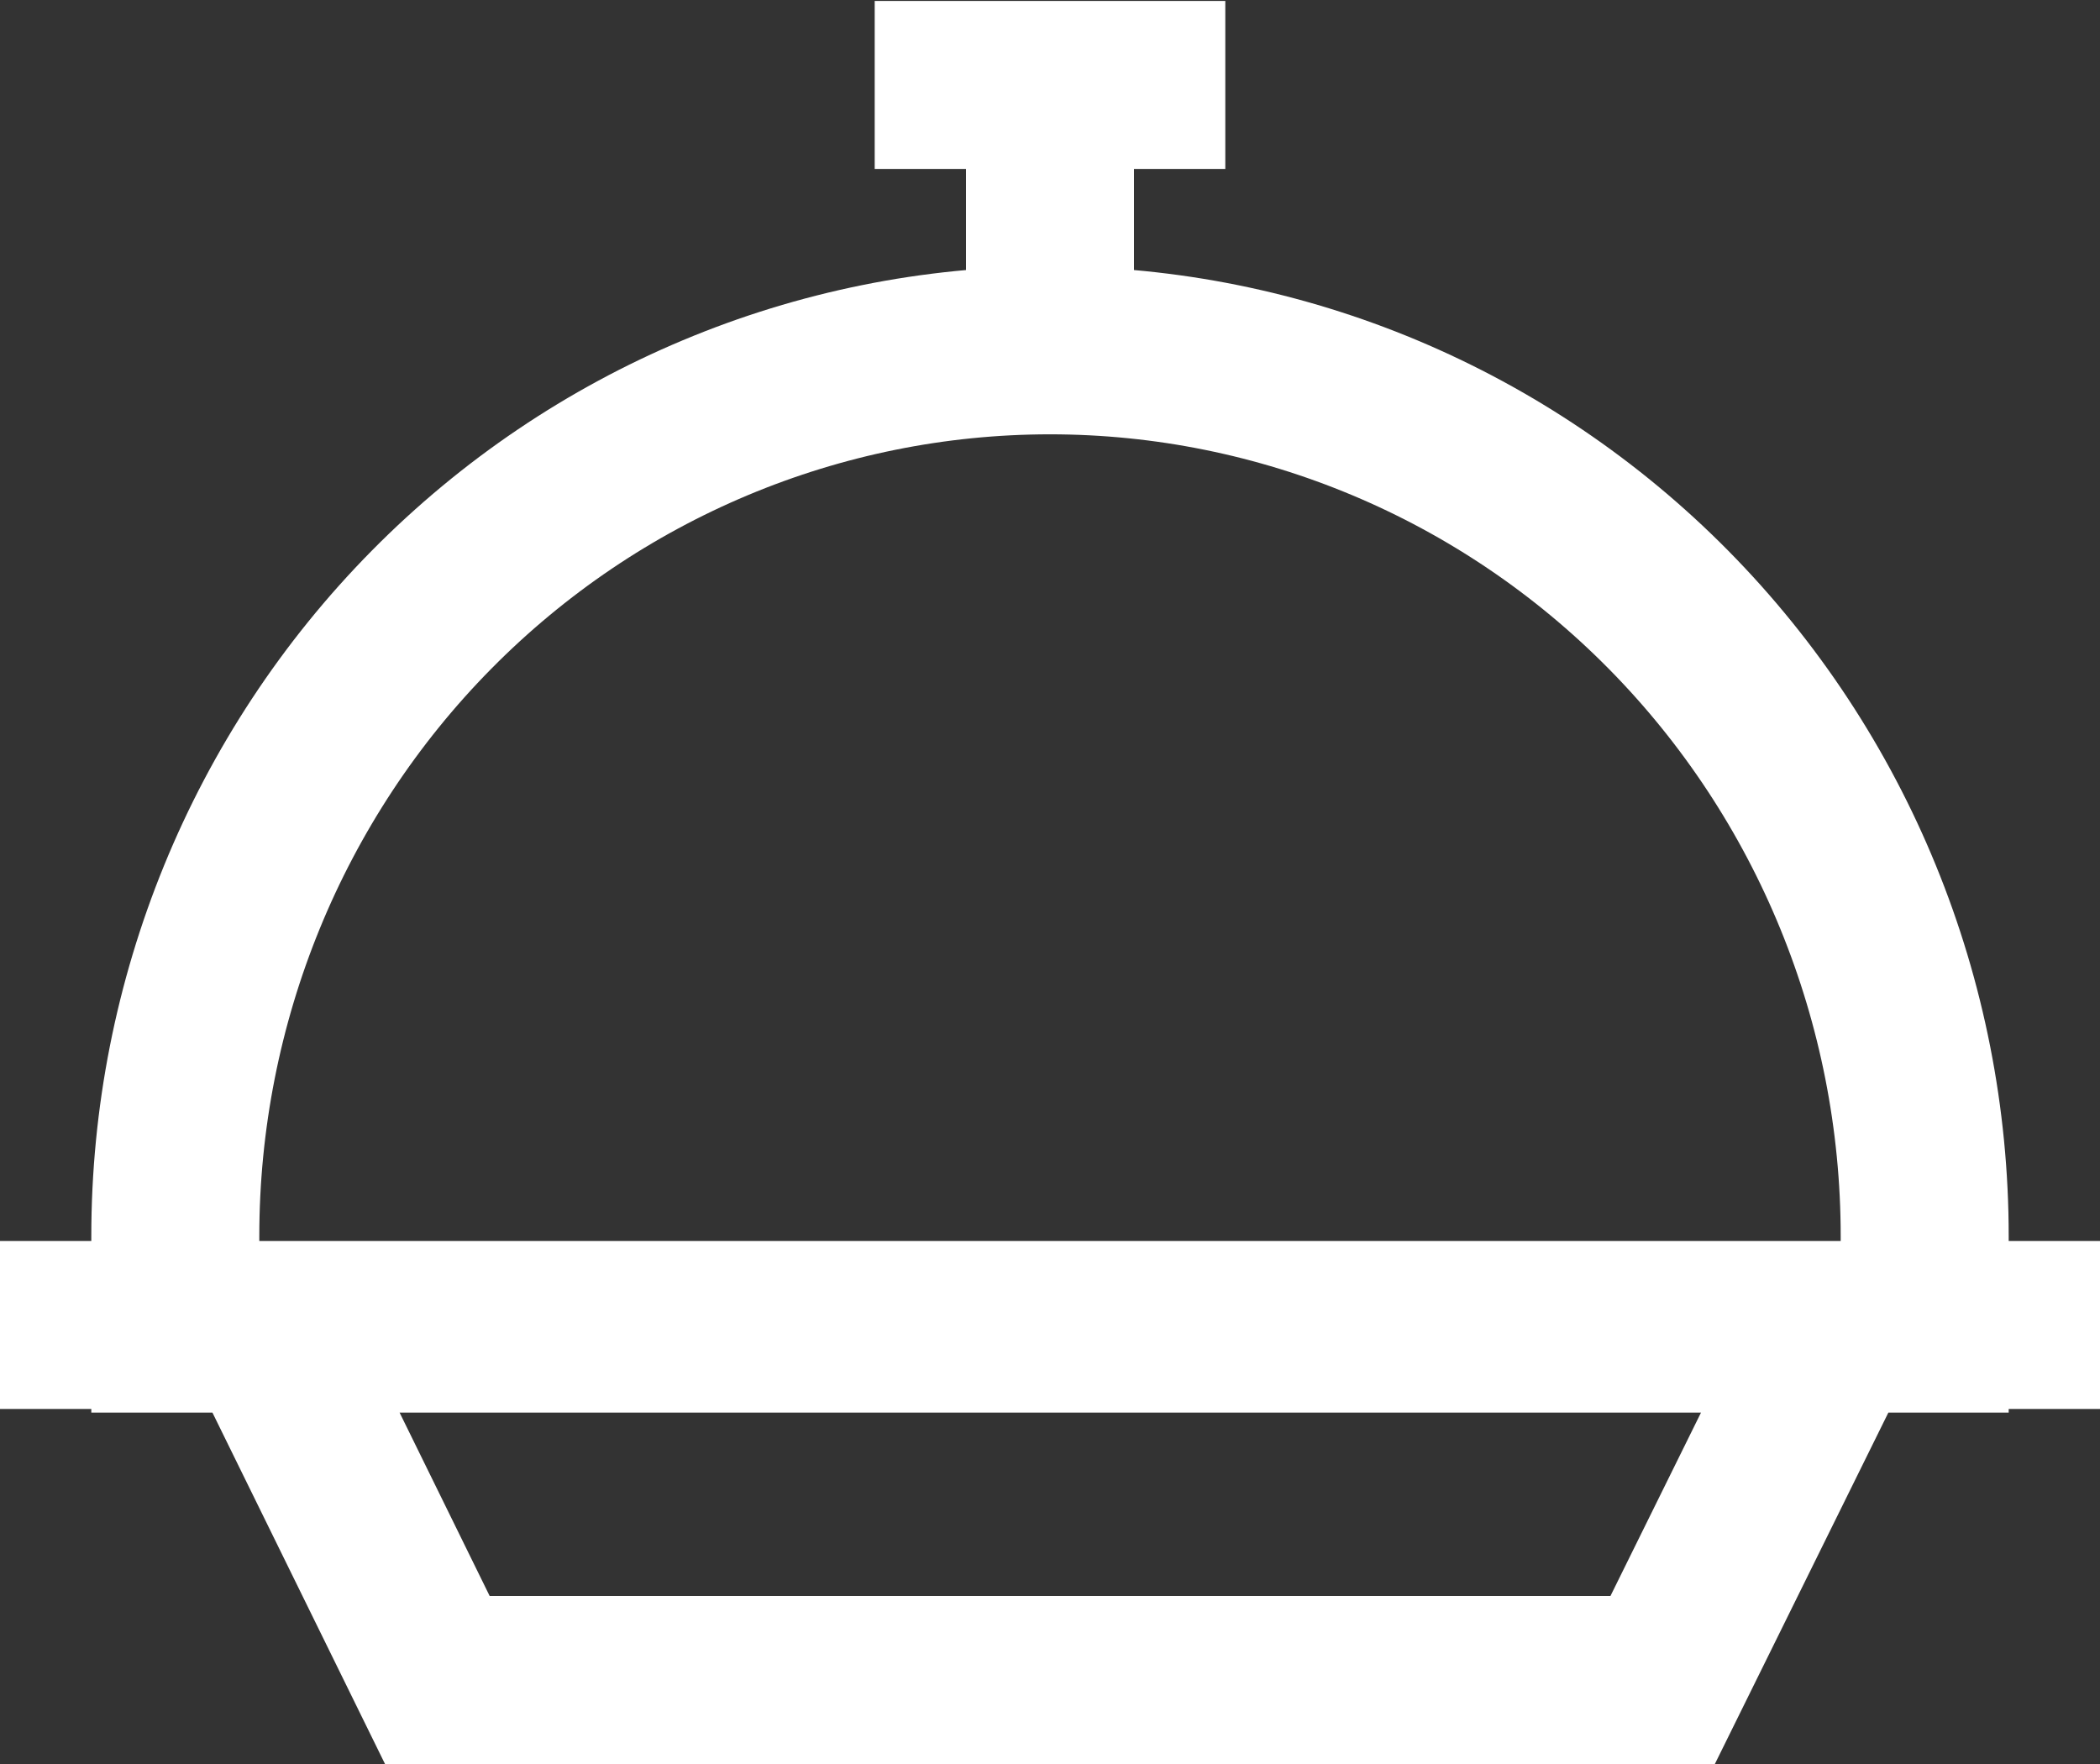
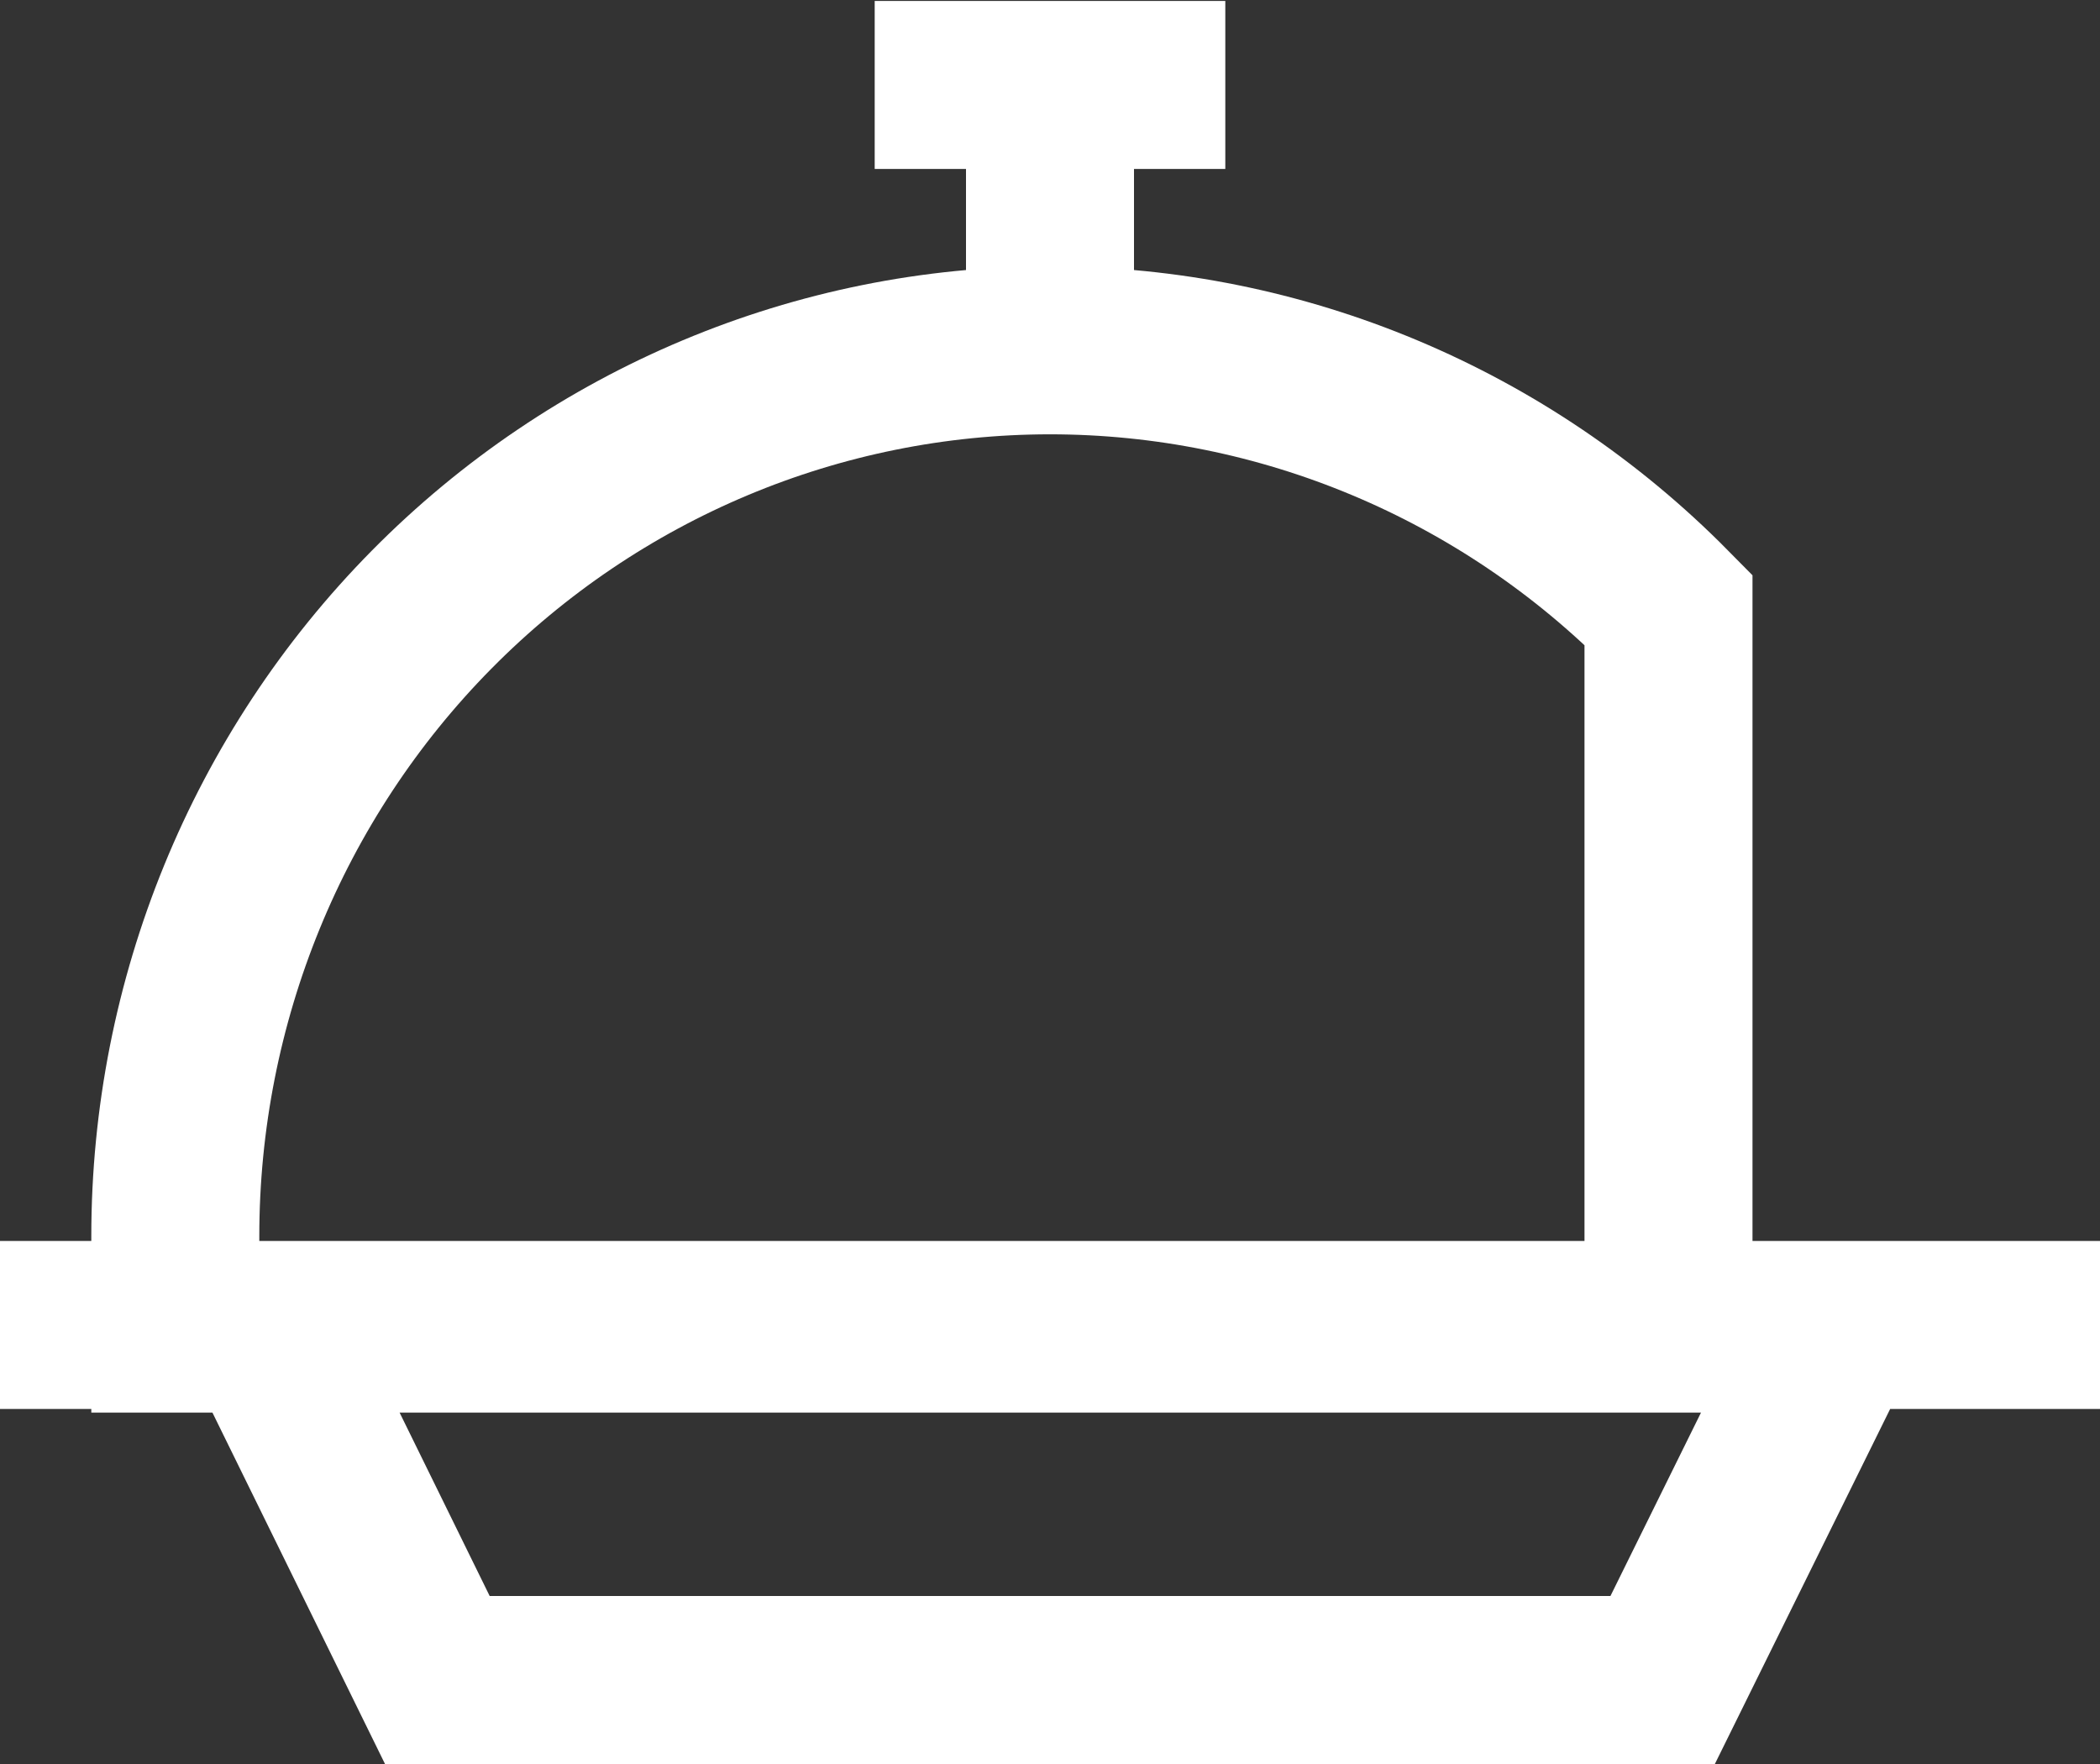
<svg xmlns="http://www.w3.org/2000/svg" width="50" height="42" viewBox="0 0 50 42" fill="none">
  <rect x="0" y="0" width="50" height="42" fill="#333333" stroke="none" />
-   <path d="M0 31.546H50M25 8.341C30.523 8.341 35.821 10.563 39.726 14.518C43.632 18.474 45.826 23.838 45.826 29.432V31.634H4.174V29.432C4.174 23.838 6.368 18.474 10.274 14.518C14.179 10.563 19.477 8.341 25 8.341ZM25 8.341V2M20.826 2.022H29.174M39.587 40H10.413L6.261 31.546H43.761L39.587 40Z" stroke="white" stroke-width="4" stroke-miterlimit="10" />
+   <path d="M0 31.546H50M25 8.341C30.523 8.341 35.821 10.563 39.726 14.518V31.634H4.174V29.432C4.174 23.838 6.368 18.474 10.274 14.518C14.179 10.563 19.477 8.341 25 8.341ZM25 8.341V2M20.826 2.022H29.174M39.587 40H10.413L6.261 31.546H43.761L39.587 40Z" stroke="white" stroke-width="4" stroke-miterlimit="10" />
</svg>